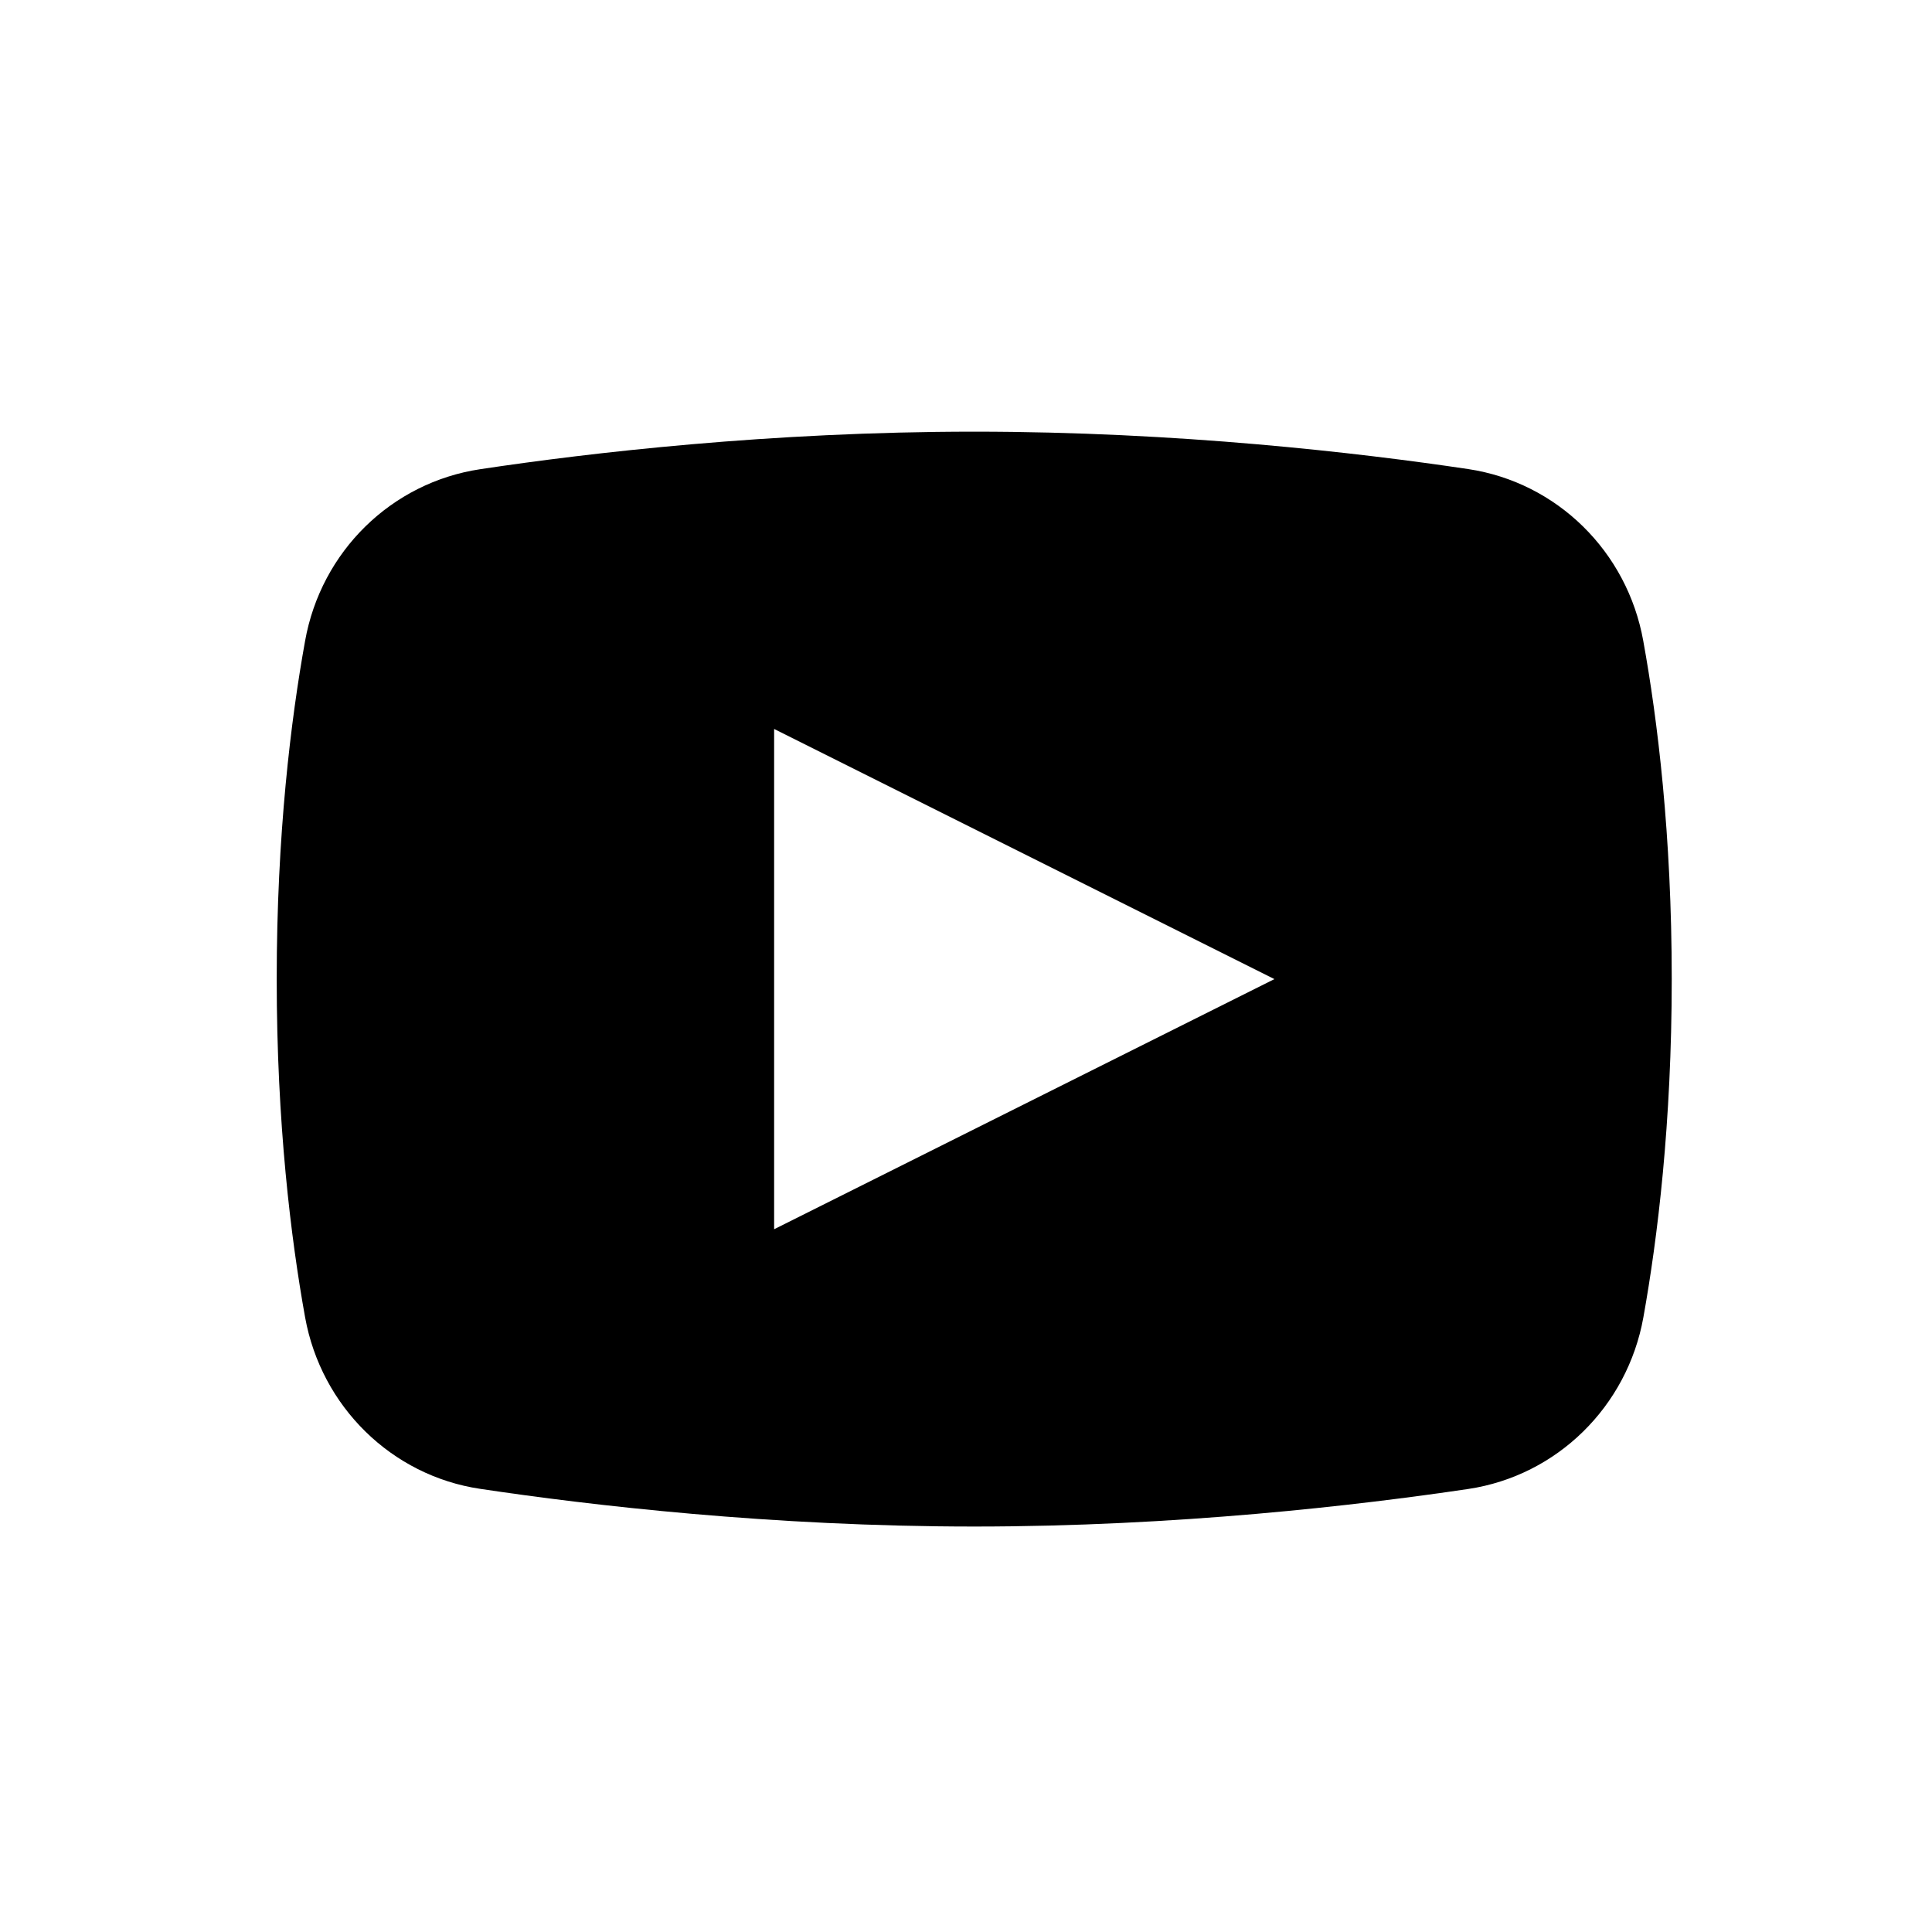
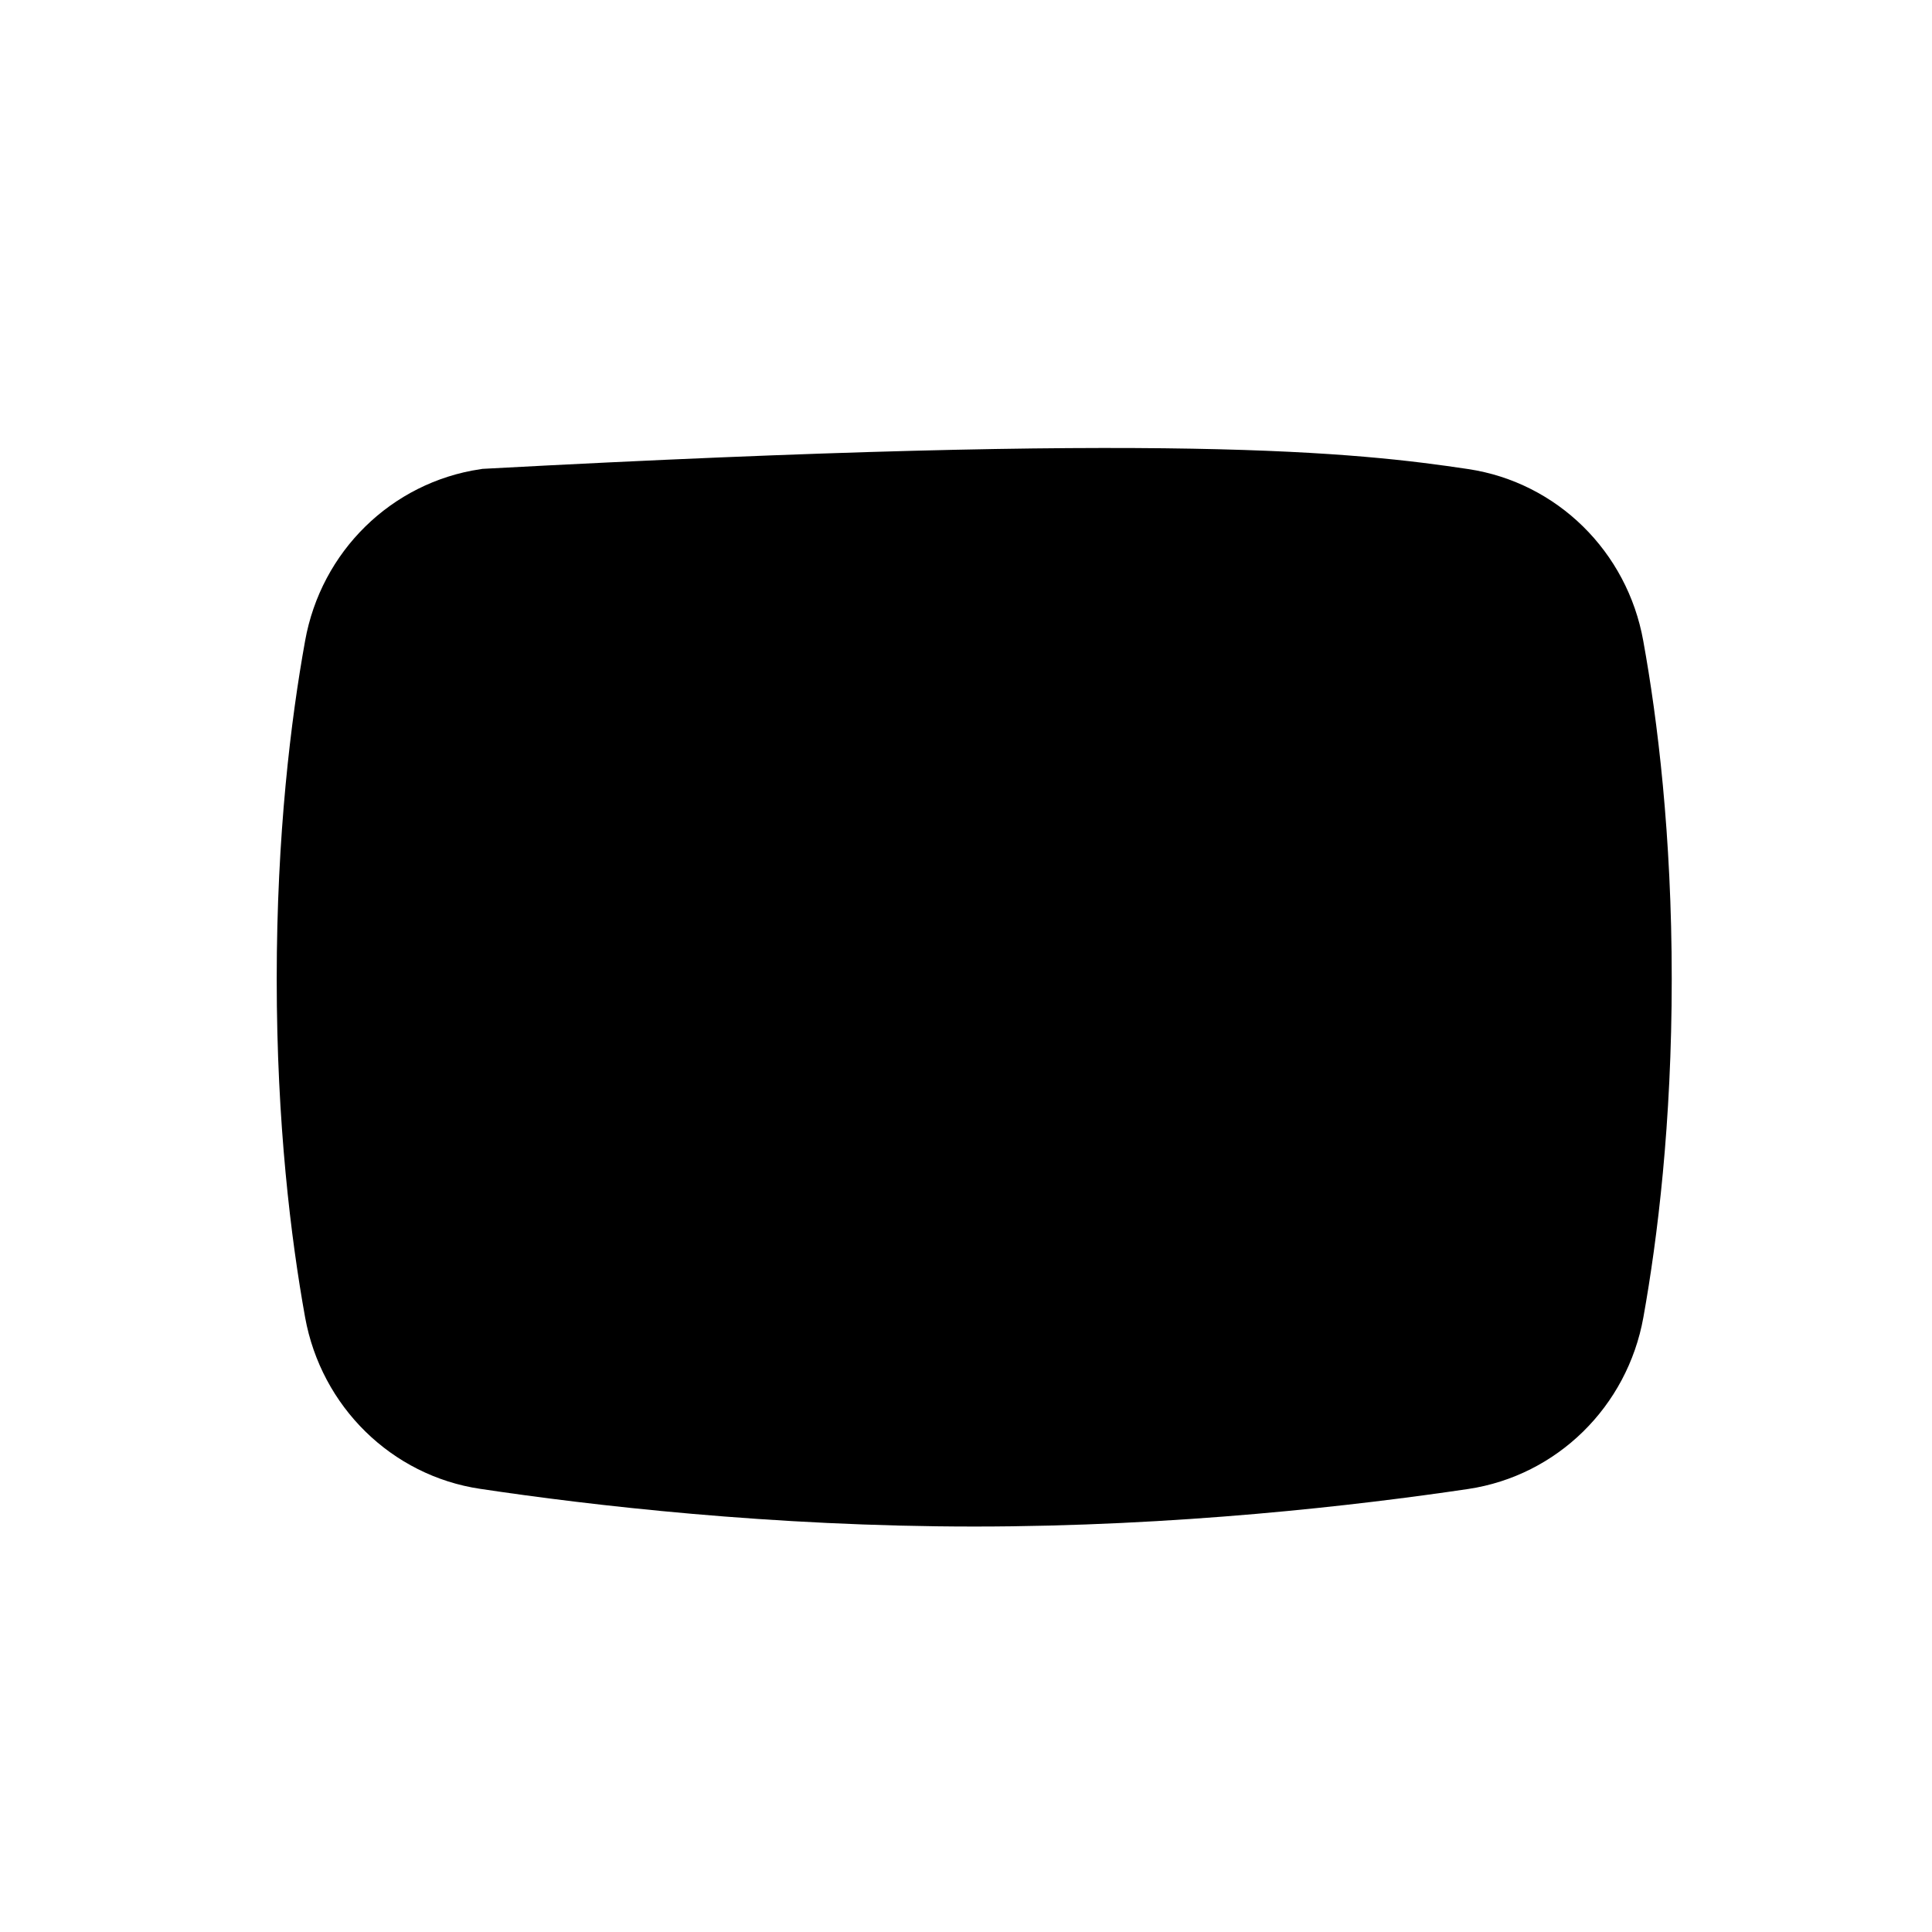
<svg xmlns="http://www.w3.org/2000/svg" height="64px" version="1.1" viewBox="0 0 64 64" width="64px">
-   <rect height="64" width="64" x="0" y="0" fill="#ffffff" />
  <g transform="translate(10, 15)">
-     <path d="M42.901,28.363 C42.486,30.671 40.672,32.44 38.406,32.779 C34.805,33.314 28.877,34.006 22.273,34.006 C15.669,34.006 9.736,33.314 6.14,32.775 C3.874,32.44 2.063,30.666 1.645,28.363 C1.189,25.832 0.729,22.119 0.729,17.434 C0.729,12.748 1.189,9.028 1.645,6.504 C2.059,4.193 3.87,2.428 6.14,2.088 C9.719,1.549 15.632,0.862 22.273,0.862 C28.914,0.862 34.822,1.549 38.406,2.084 C40.672,2.424 42.482,4.193 42.897,6.504 C43.356,9.036 43.816,12.756 43.816,17.434 C43.816,22.107 43.356,25.827 42.901,28.363 Z" fill="#000000" stroke="#000000" stroke-width="3.125" />
-     <polygon fill-rule="nonzero" fill="#ffffff" points="15.644 25.72 15.644 9.148 32.216 17.434" />
+     <path d="M42.901,28.363 C42.486,30.671 40.672,32.44 38.406,32.779 C34.805,33.314 28.877,34.006 22.273,34.006 C15.669,34.006 9.736,33.314 6.14,32.775 C3.874,32.44 2.063,30.666 1.645,28.363 C1.189,25.832 0.729,22.119 0.729,17.434 C0.729,12.748 1.189,9.028 1.645,6.504 C2.059,4.193 3.87,2.428 6.14,2.088 C28.914,0.862 34.822,1.549 38.406,2.084 C40.672,2.424 42.482,4.193 42.897,6.504 C43.356,9.036 43.816,12.756 43.816,17.434 C43.816,22.107 43.356,25.827 42.901,28.363 Z" fill="#000000" stroke="#000000" stroke-width="3.125" />
  </g>
</svg>